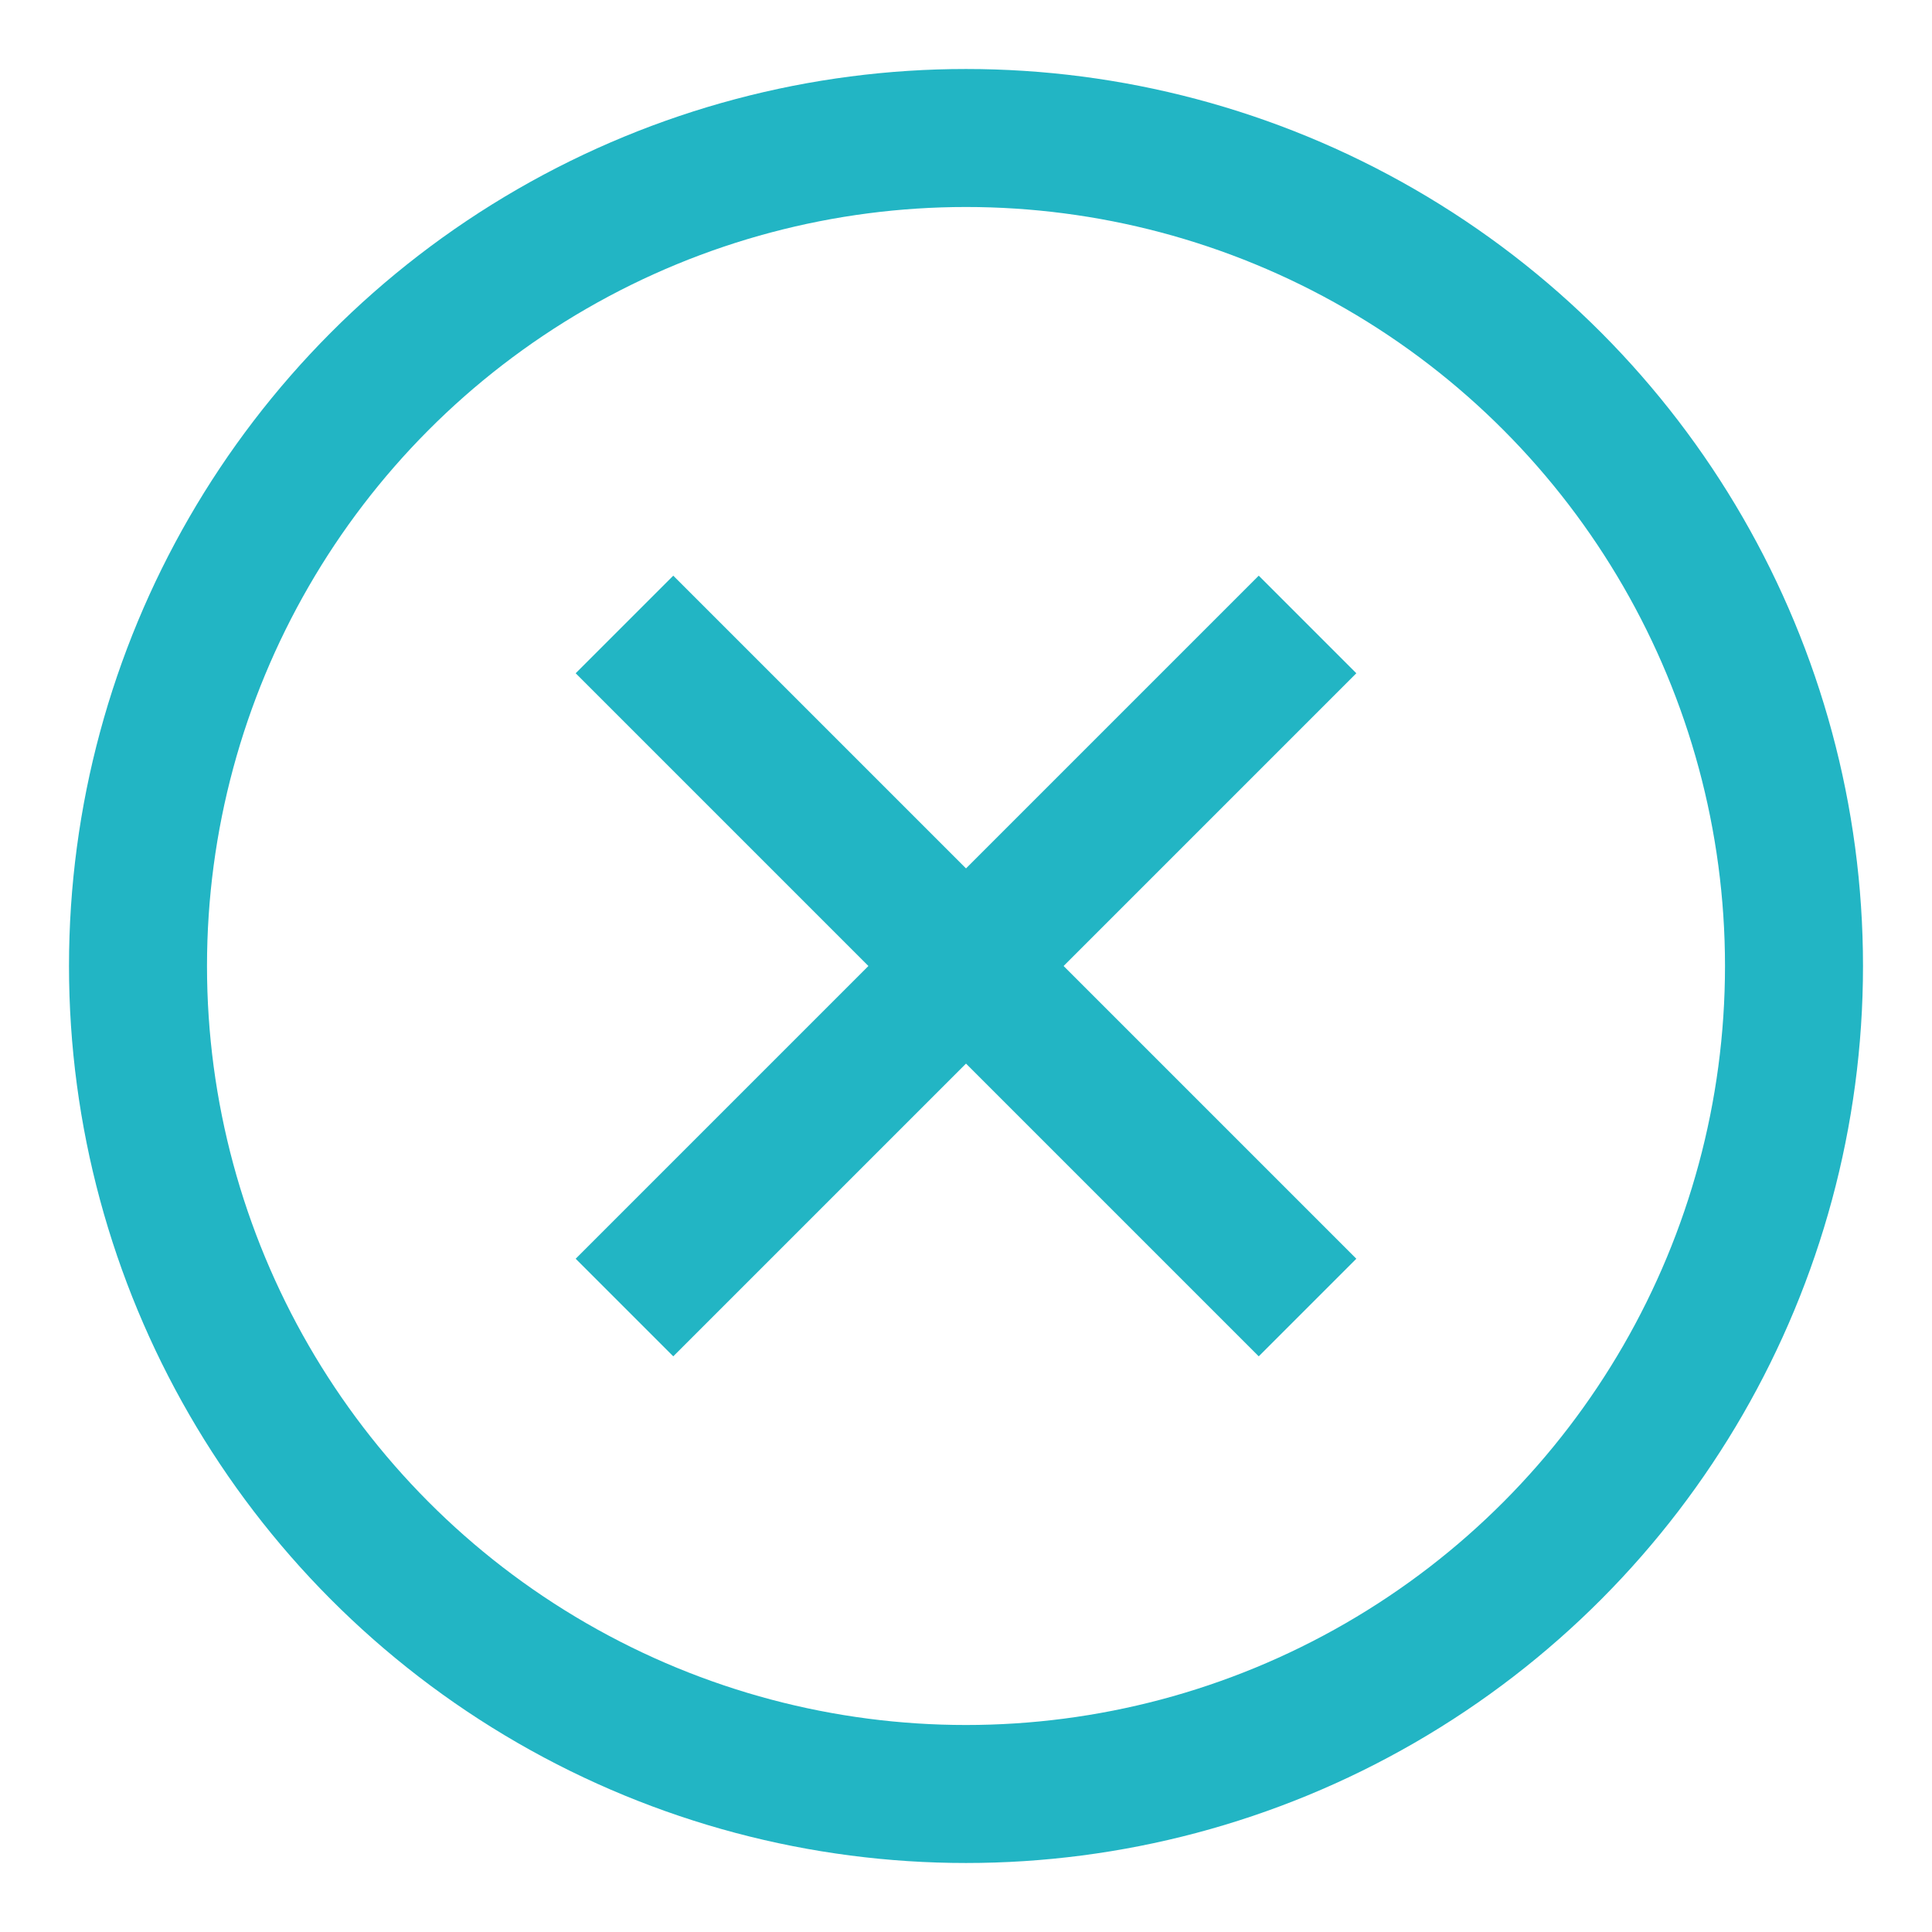
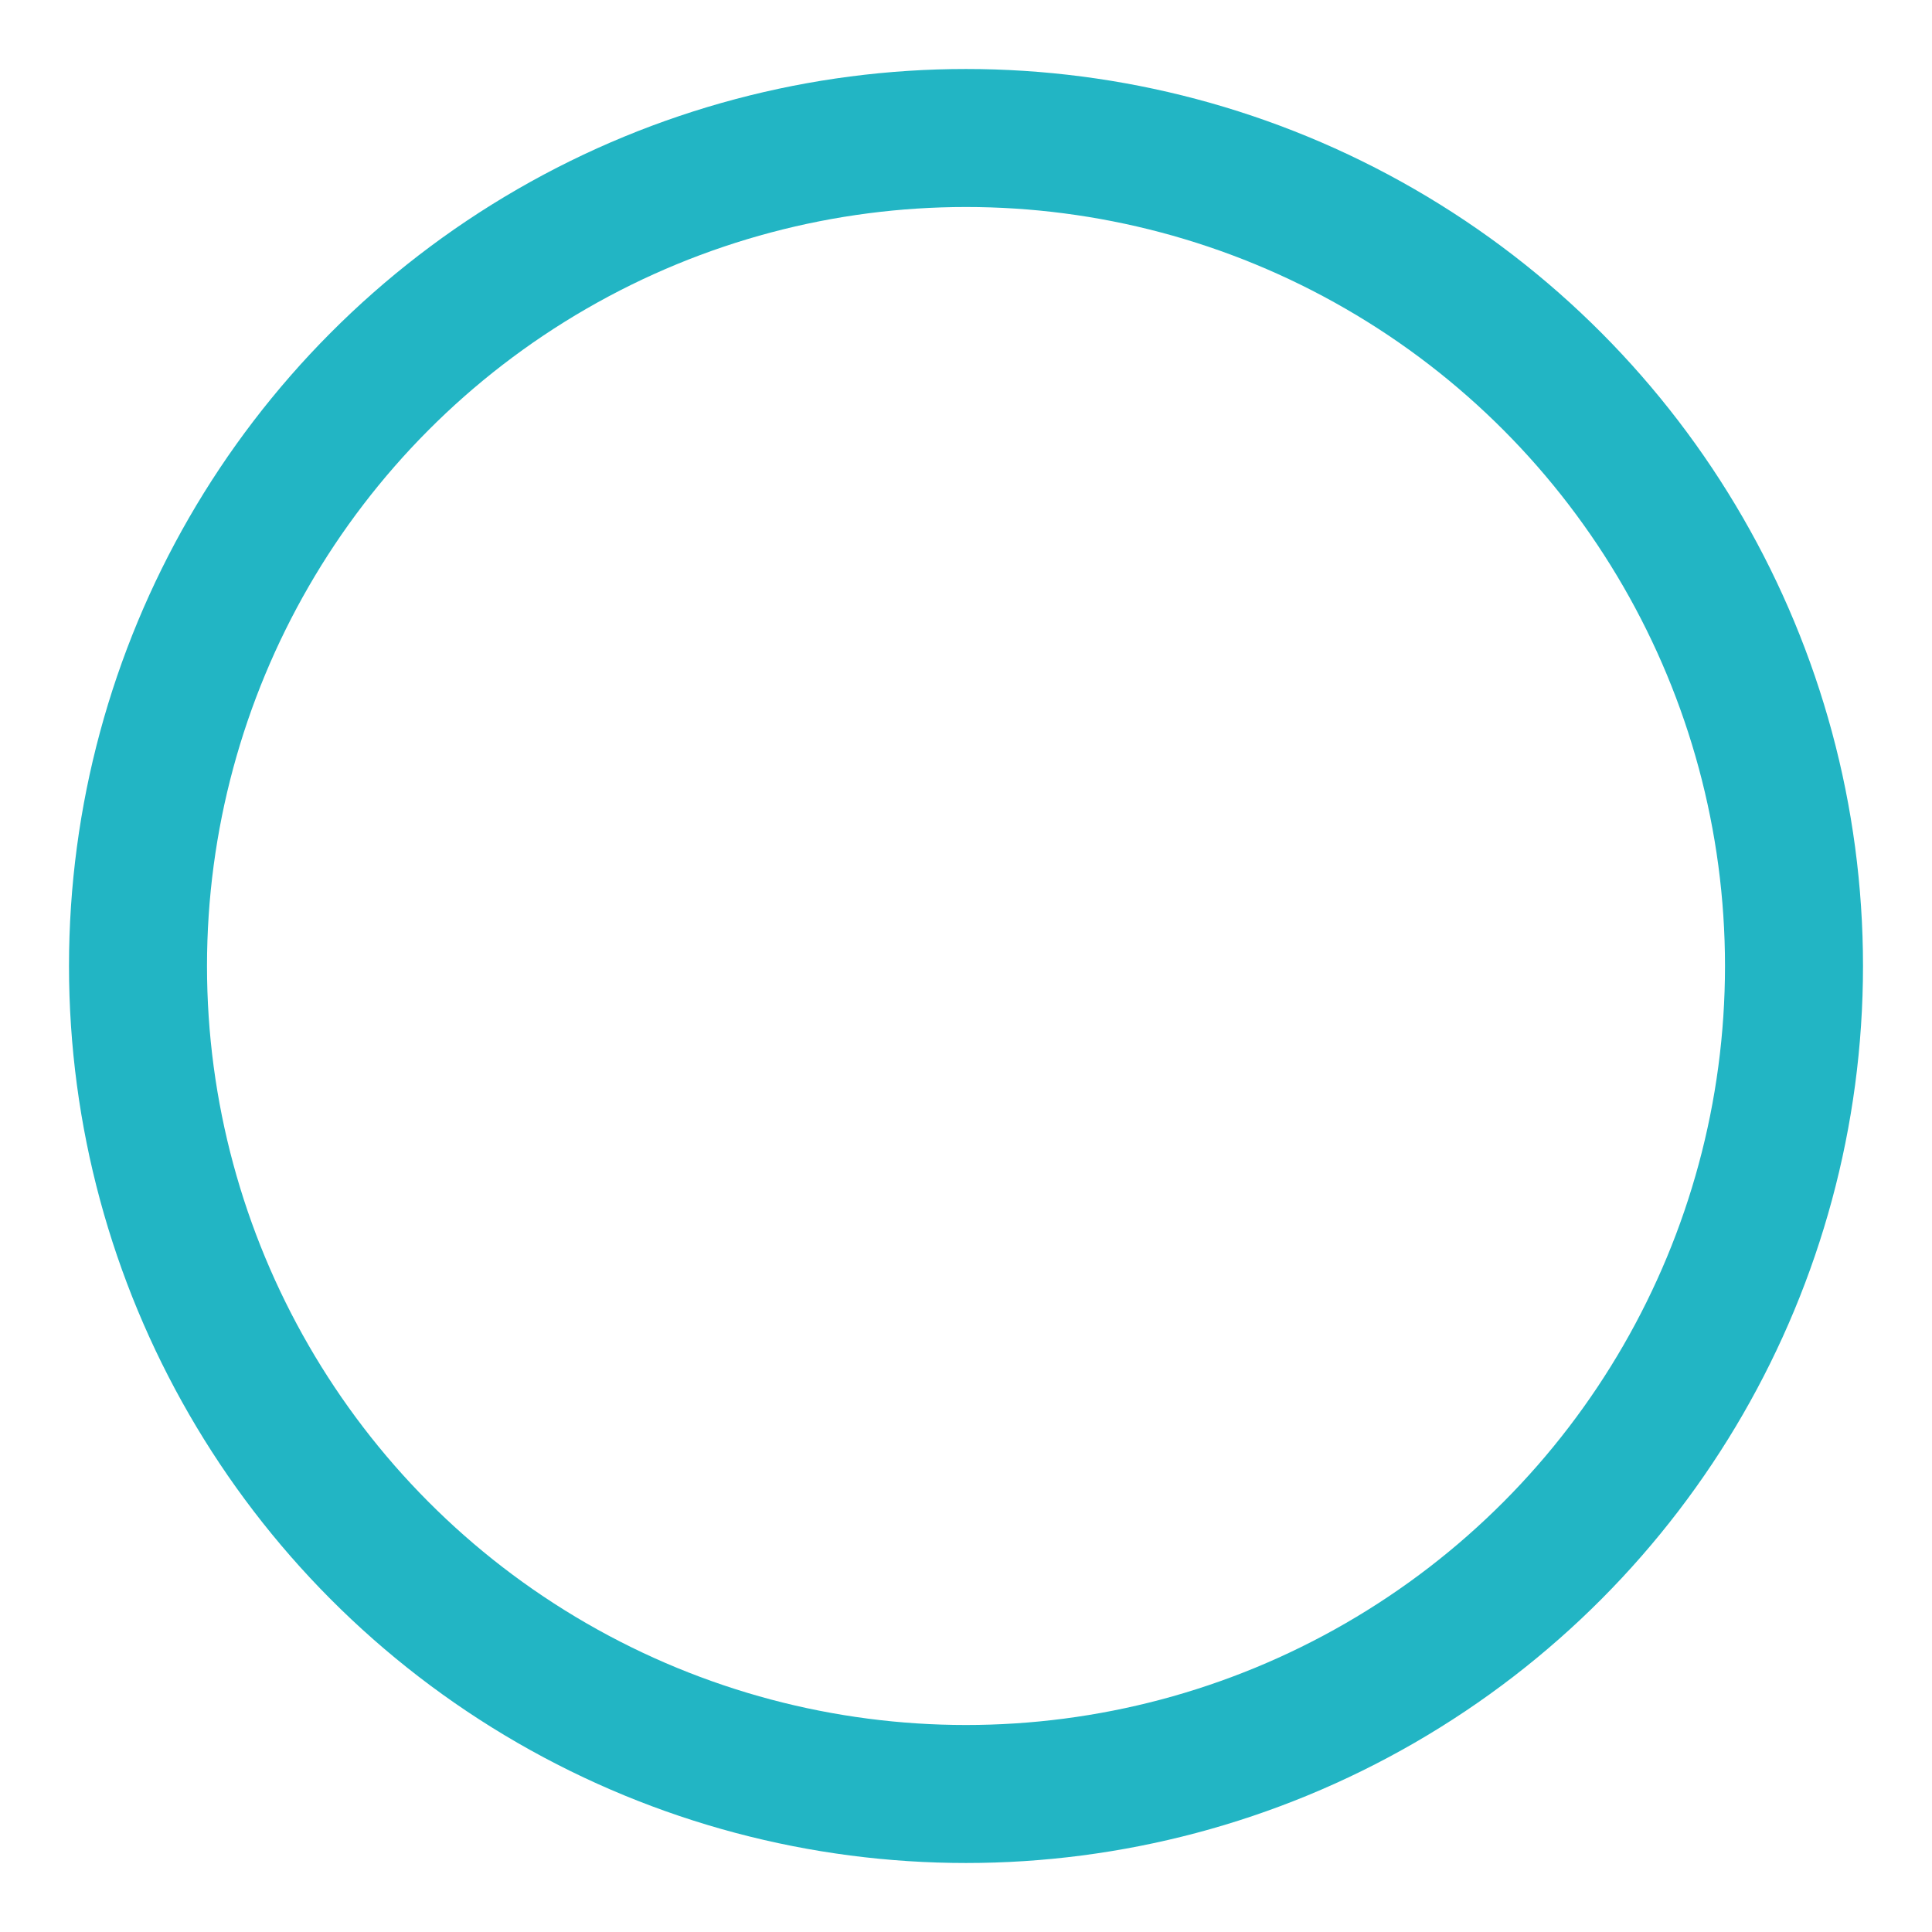
<svg xmlns="http://www.w3.org/2000/svg" width="28px" height="28px" viewBox="0 0 28 28" version="1.1">
  <title>icon@2x</title>
  <desc>Created with Sketch.</desc>
  <defs />
  <g id="icon" stroke="none" stroke-width="1" fill="none" fill-rule="evenodd">
    <circle id="Oval-3-Copy" stroke="#22B5C4" stroke-width="2" fill-rule="nonzero" cx="14" cy="14" r="12" />
    <g id="Group-5-Copy" transform="translate(14, 14) rotate(45) translate(-14, -14) translate(7, 7)" fill="#22B5C4" fill-rule="nonzero">
-       <rect id="Rectangle-2" x="6" y="0" width="2" height="14" />
-       <rect id="Rectangle-2" x="0" y="6" width="14" height="2" />
-     </g>
+       </g>
  </g>
</svg>